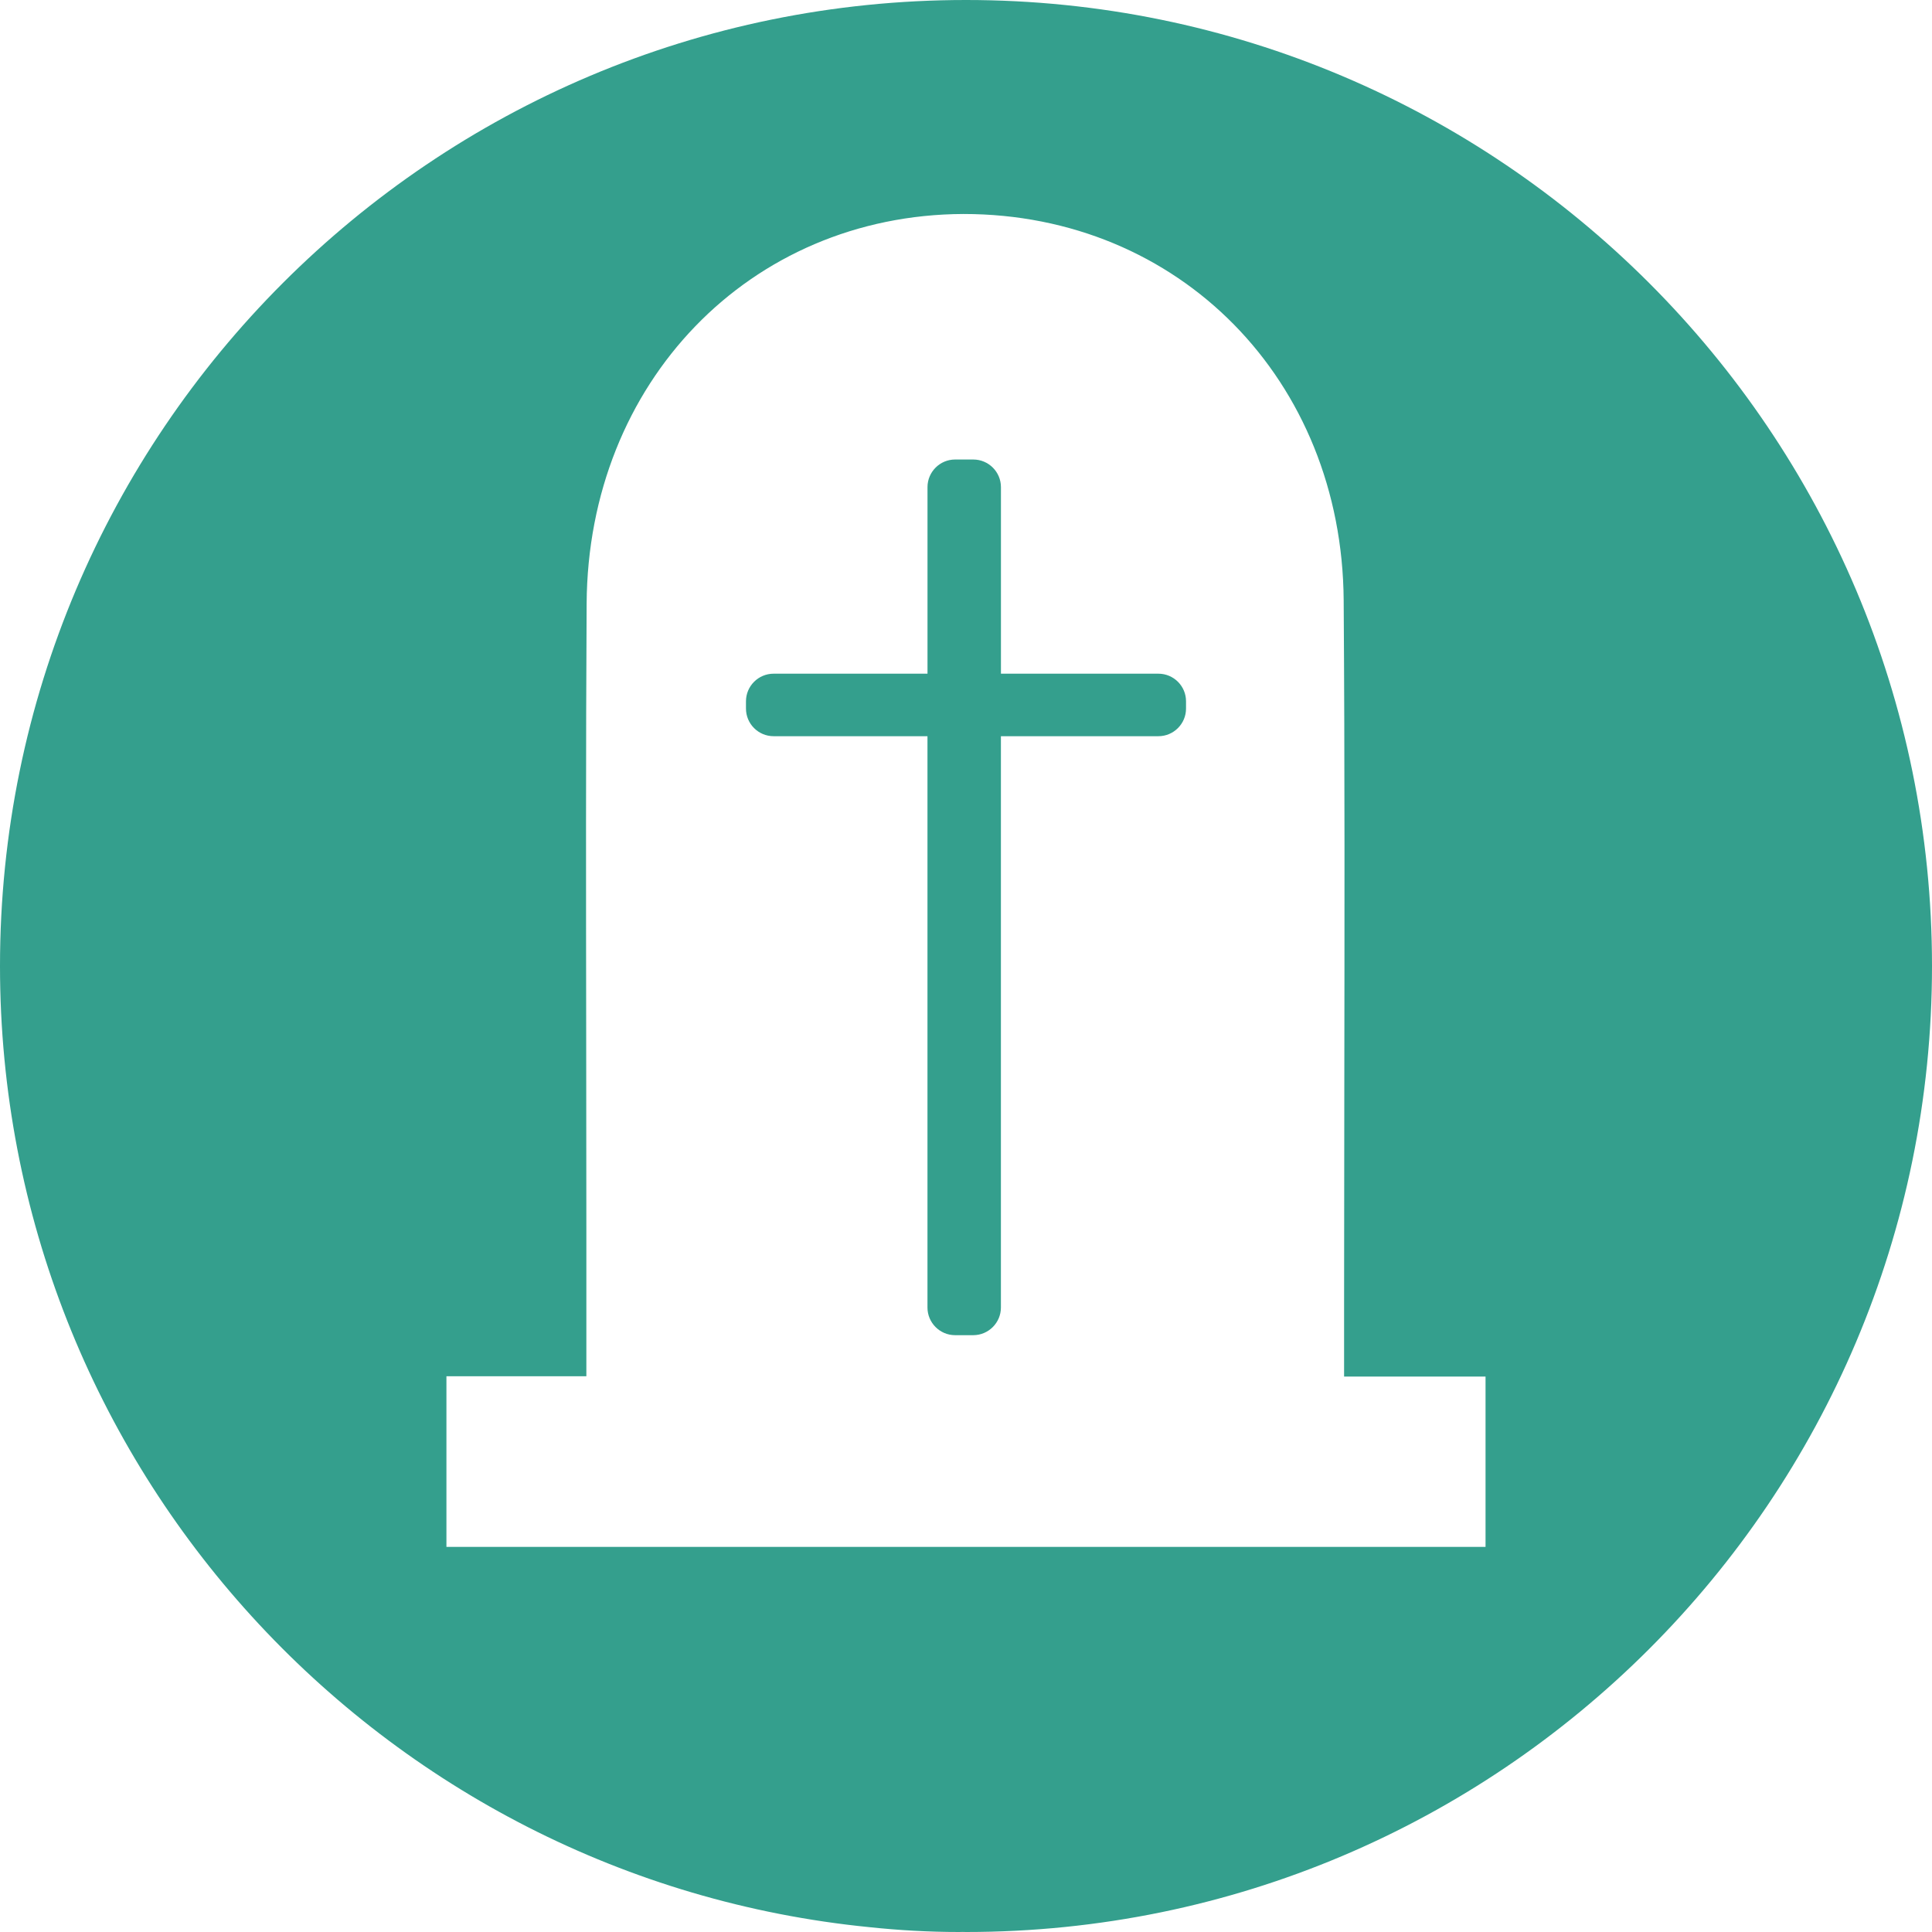
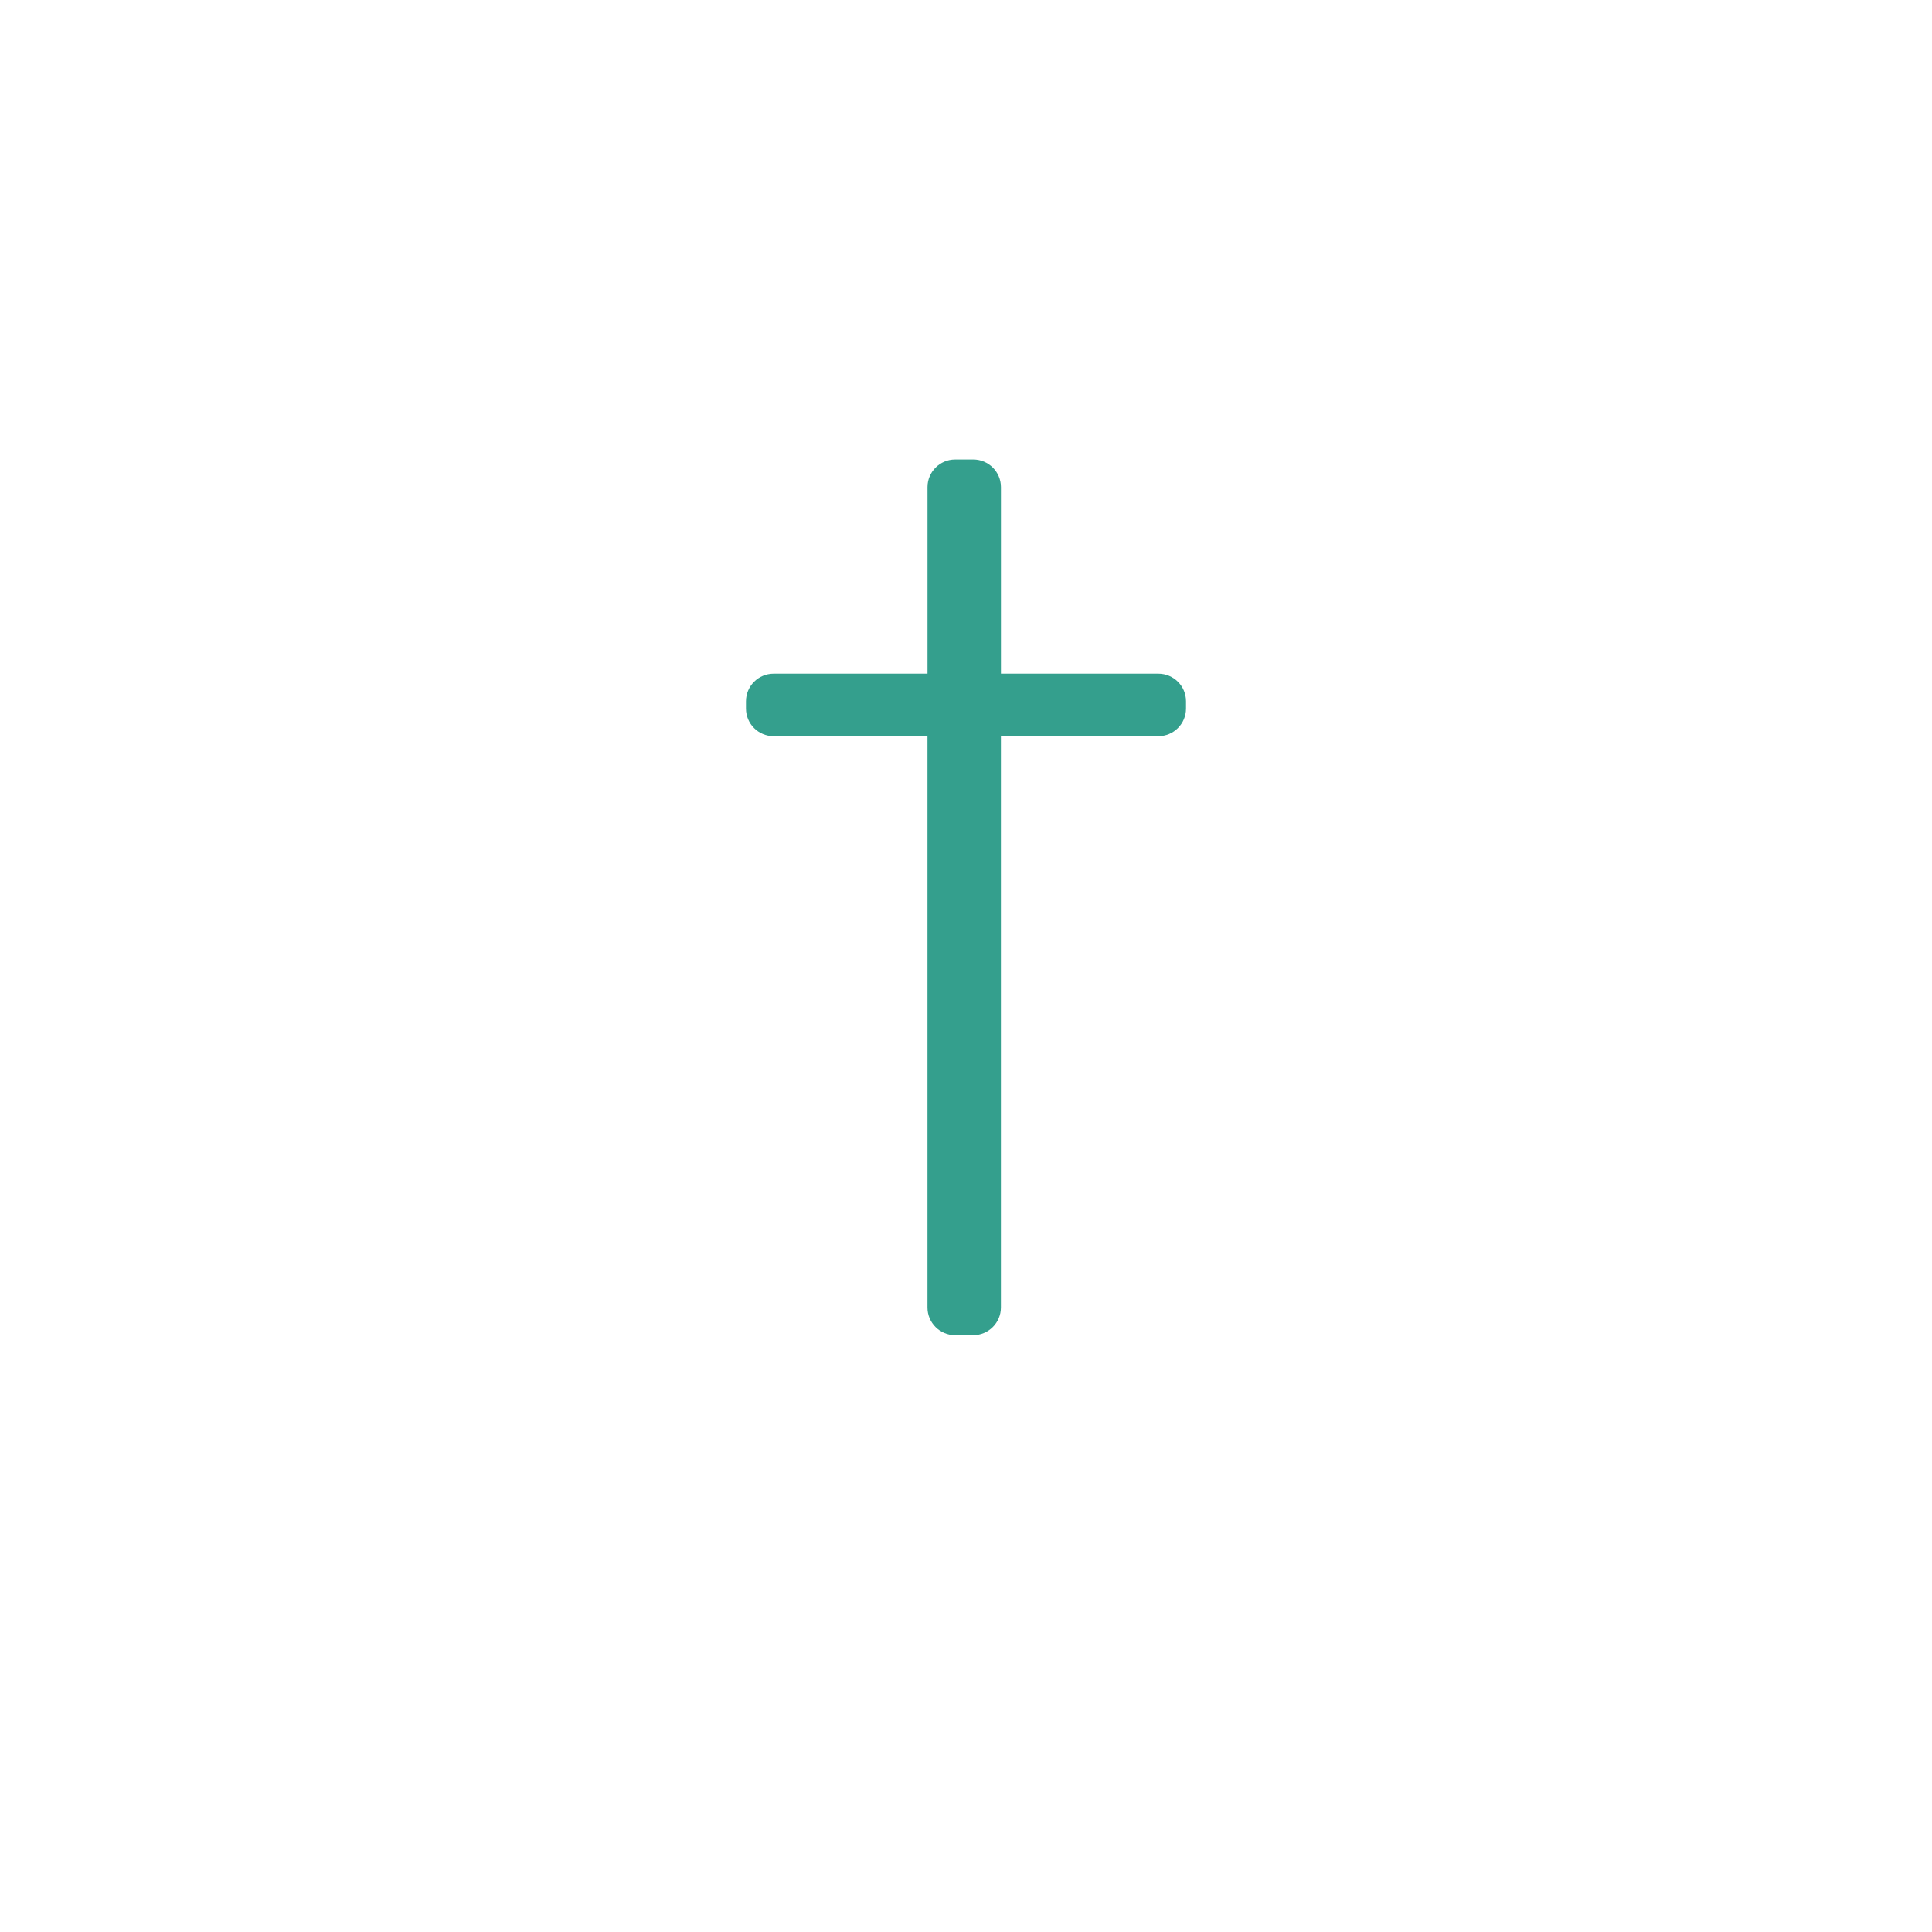
<svg xmlns="http://www.w3.org/2000/svg" version="1.1" id="Layer_1" x="0px" y="0px" width="70px" height="70px" viewBox="0 0 70 70" enable-background="new 0 0 70 70" xml:space="preserve">
  <g>
    <path fill="#349F8D" d="M41.971,24.409h-5.705V17.65c0-0.552-0.449-1.001-1.003-1.001h-0.658c-0.551,0-1,0.449-1,1.001v6.759H28.03   c-0.553,0-1.002,0.449-1.002,1.001v0.263c0,0.552,0.449,1.001,1.002,1.001h5.574v20.7c0,0.551,0.449,1.002,1,1.002h0.658   c0.554,0,1.003-0.451,1.003-1.002v-20.7h5.705c0.553,0,1.002-0.449,1.002-1.001v-0.263C42.973,24.858,42.523,24.409,41.971,24.409z   " />
-     <path fill="#349F8D" d="M35,0C15.67,0,0,15.67,0,35c0,18.149,13.814,33.07,31.502,34.825C32.569,69.938,33.652,70,34.75,70   c0.042,0,0.083-0.003,0.125-0.003S34.958,70,35,70c19.331,0,35-15.67,35-35S54.331,0,35,0z M53.825,56.047h-37.65v-6.182h5.07   v-5.402c0-2.295-0.003-4.588-0.006-6.883c-0.007-5.146-0.014-10.468,0.016-15.703c0.043-8.021,5.912-14.093,13.652-14.124   c7.824,0,13.725,6.02,13.777,14.003c0.041,5.908,0.031,11.914,0.023,17.723c-0.004,2.582-0.008,5.168-0.008,7.75v2.646h5.125   V56.047z" />
  </g>
</svg>